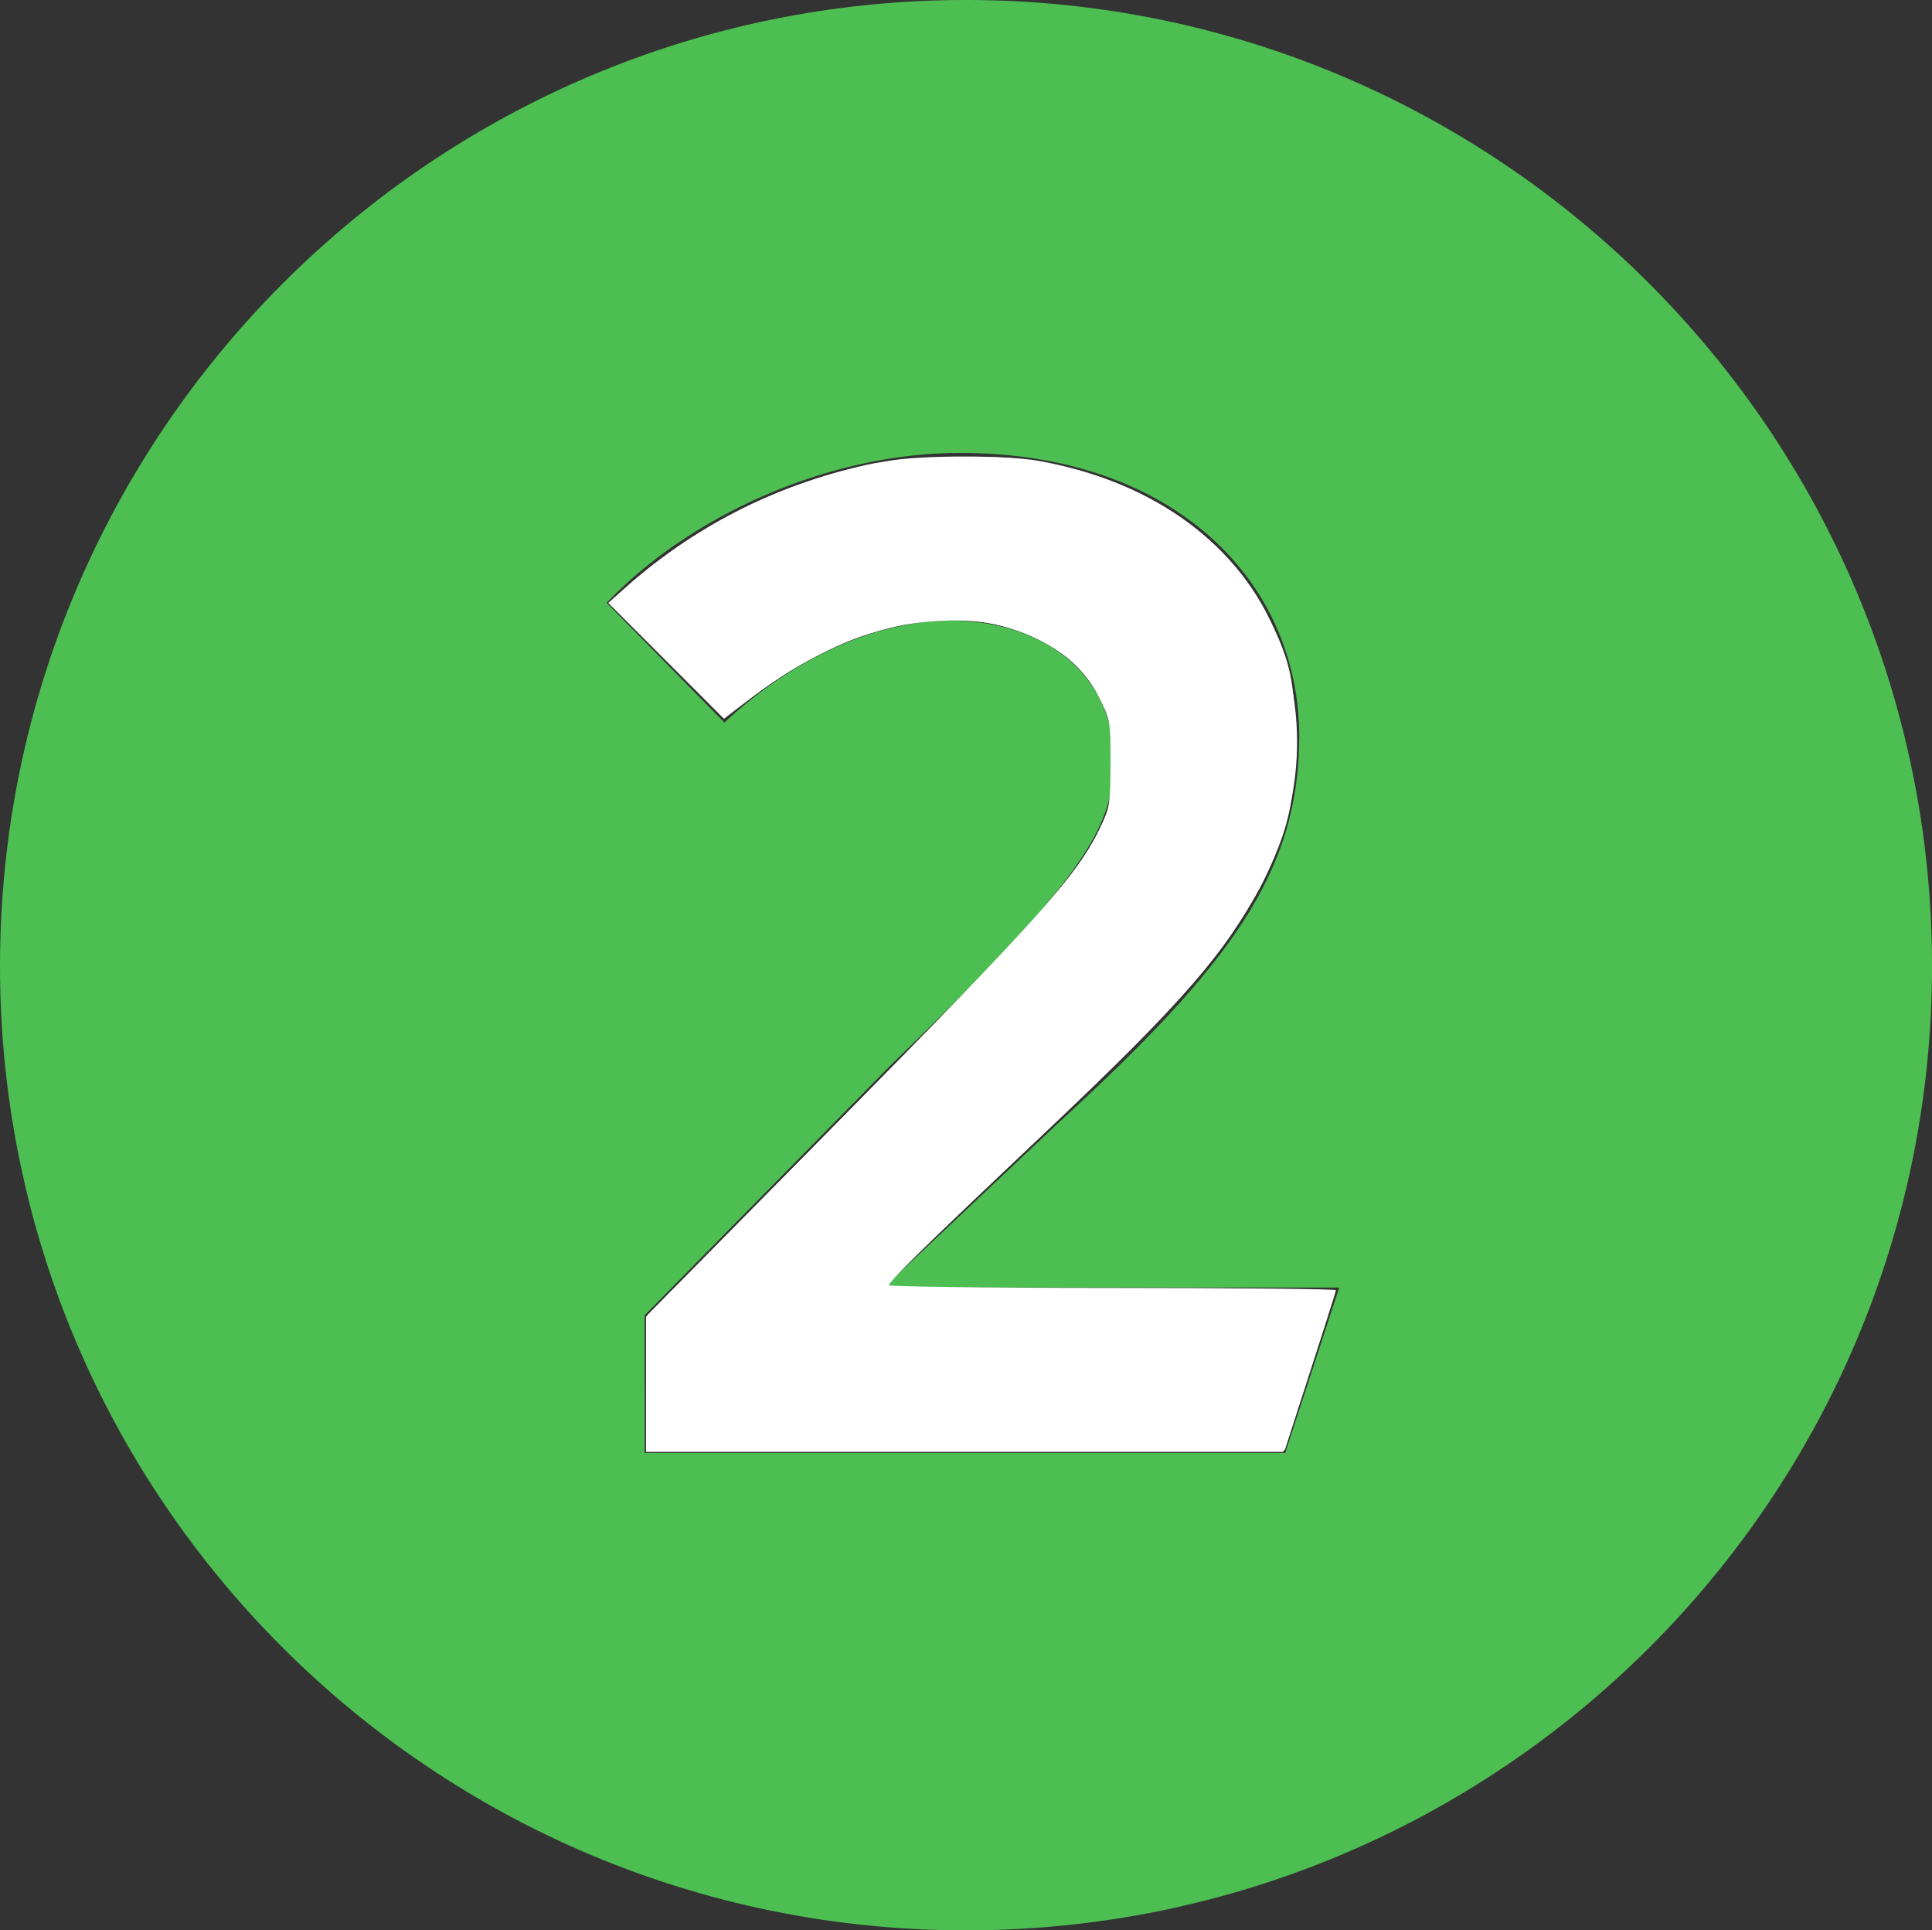
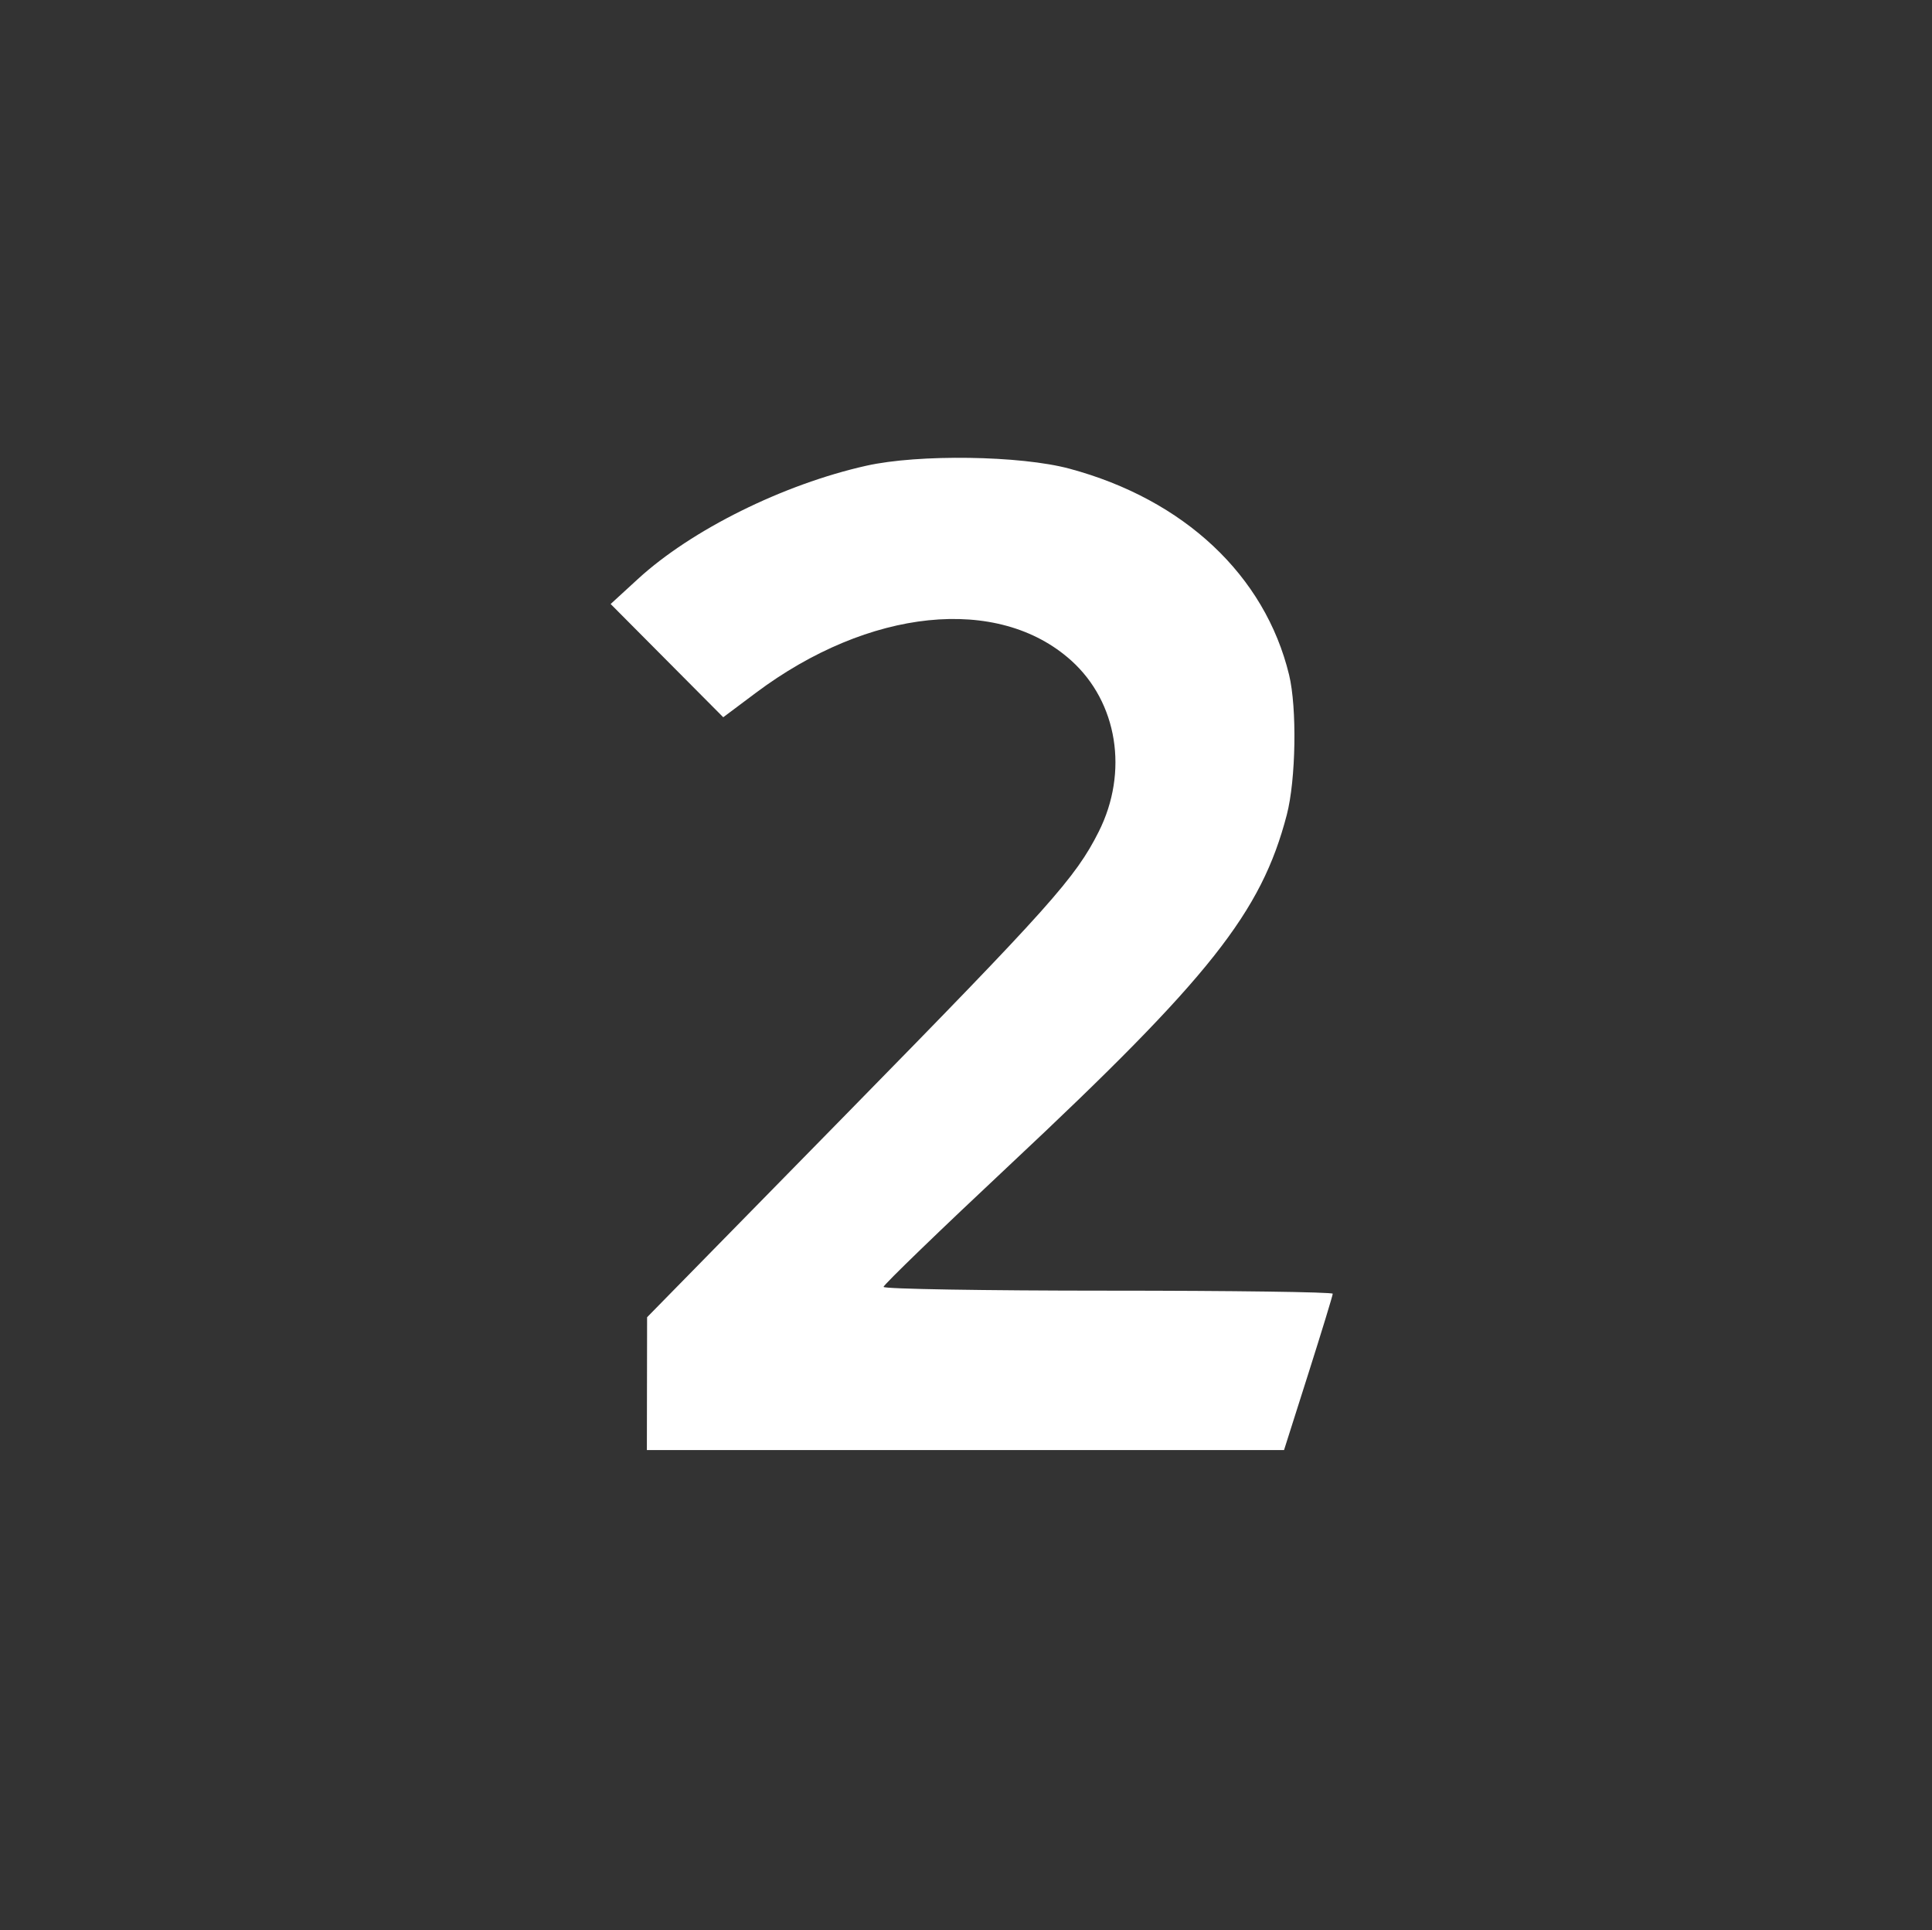
<svg xmlns="http://www.w3.org/2000/svg" xmlns:ns1="http://www.inkscape.org/namespaces/inkscape" xmlns:ns2="http://sodipodi.sourceforge.net/DTD/sodipodi-0.dtd" width="200" height="199.795" id="svg147969" version="1.1" ns1:version="0.48.4 r9939" ns2:docname="Moskwa Metro Line 2.svg">
  <rect width="100%" height="100%" fill="#333333" stroke="none" />
  <defs id="defs147971" />
  <ns2:namedview id="base" pagecolor="#ffffff" bordercolor="#666666" borderopacity="1.0" ns1:pageopacity="0.0" ns1:pageshadow="2" ns1:zoom="1.4142136" ns1:cx="278.04845" ns1:cy="66.469308" ns1:current-layer="layer1" ns1:document-units="px" showgrid="false" showguides="true" ns1:guide-bbox="true" ns1:snap-bbox="true" ns1:bbox-nodes="true" ns1:bbox-paths="true" ns1:snap-bbox-midpoints="true" ns1:snap-bbox-edge-midpoints="true" fit-margin-top="0" fit-margin-left="0" fit-margin-right="0" fit-margin-bottom="0" ns1:window-width="1600" ns1:window-height="837" ns1:window-x="-8" ns1:window-y="-8" ns1:window-maximized="1">
    <ns2:guide orientation="1,0" position="0,-8.485" id="guide148130" />
    <ns2:guide orientation="0,1" position="270.115,3.9086481e-006" id="guide148132" />
    <ns2:guide orientation="1,0" position="200,3.9086481e-006" id="guide148134" />
  </ns2:namedview>
  <g id="layer1" ns1:label="Layer 1" ns1:groupmode="layer" transform="translate(-1.023,1.432)">
    <g id="g304" transform="matrix(20.49,0,0,-20.49,1.023,98.557)">
      <g id="g3026">
-         <path id="path306" style="fill:#4dbe52;fill-opacity:1;fill-rule:nonzero;stroke:none" d="m 0,0 c 0,-2.693 2.188,-4.871 4.88,-4.871 2.692,0 4.881,2.178 4.881,4.871 0,2.693 -2.189,4.88 -4.881,4.88 C 2.188,4.88 0,2.693 0,0 m 3.257,-2.46 0,0.696 1.25,1.27 c 0.958,0.927 1.12,1.19 1.12,1.532 C 5.627,1.482 5.263,1.745 4.8,1.745 4.416,1.745 3.992,1.543 3.66,1.23 L 3.065,1.835 C 3.479,2.269 4.175,2.592 4.85,2.592 5.939,2.592 6.564,1.936 6.564,1.159 6.564,0.474 6.211,0 5.354,-0.786 l -0.867,-0.817 0,-0.021 2.279,0 -0.273,-0.836 -3.236,0 z" ns1:connector-curvature="0" />
-       </g>
+         </g>
    </g>
    <path style="fill:#ffffff;fill-opacity:1" d="m 66.976,143.212 0.011,-6.875 20.614,-21.018 C 108.713,93.792 111.335,90.859 113.737,86.087 c 3.114,-6.187 1.953,-13.406 -2.849,-17.724 -7.558,-6.795 -20.935,-5.421 -32.651,3.353 l -3.367,2.521 -5.828,-5.86 -5.828,-5.86 2.824,-2.59 c 5.547,-5.089 15.055,-9.802 23.653,-11.725 5.411,-1.21 15.954,-1.056 21.023,0.308 11.862,3.191 20.228,11.04 22.729,21.327 0.832,3.424 0.712,10.868 -0.235,14.5 -2.633,10.098 -7.95,16.815 -28.682,36.235 -7.184,6.729 -13.062,12.41 -13.062,12.625 0,0.215 10.463,0.39 23.25,0.39 12.787,0 23.25,0.143 23.25,0.318 0,0.175 -1.135,3.887 -2.521,8.25 l -2.521,7.932 -32.979,0 -32.979,0 0.011,-6.875 z" id="path2987" ns1:connector-curvature="0" transform="translate(1.023,-1.432)" />
-     <path style="fill:#ffffff;fill-opacity:1" d="m 66.877,143.277 0,-6.996 19.191,-19.462 C 108.652,93.917 111.891,90.248 114.276,84.866 c 0.75,-1.694 0.862,-2.469 0.862,-6.01 0,-3.748 -0.078,-4.225 -1.002,-6.107 -1.34,-2.729 -2.468,-4.005 -4.978,-5.627 -3.838,-2.48 -8.836,-3.468 -13.982,-2.764 -3.001,0.411 -7.836,1.946 -10.621,3.371 -1.66,0.85 -6.08,3.841 -8.303,5.618 l -1.291,1.033 -5.989,-5.981 -5.989,-5.981 1.858,-1.665 c 7.419,-6.647 17.122,-11.313 27.137,-13.05 3.483,-0.604 12.21,-0.604 15.556,5.24e-4 11.221,2.026 19.677,7.861 23.88,16.479 4.326,8.87 3.714,19.696 -1.631,28.861 -4.055,6.952 -8.238,11.541 -24.742,27.14 -7.282,6.883 -13.293,12.65 -13.358,12.816 -0.065,0.166 10.396,0.302 23.246,0.302 12.85,0 23.364,0.108 23.364,0.239 0,0.131 -1.224,3.95 -2.721,8.485 l -2.721,8.246 -32.988,0 -32.988,0 0,-6.996 z" id="path3009" ns1:connector-curvature="0" transform="translate(1.023,-1.432)" />
    <g id="g3023">
-       <path transform="translate(1.023,-1.432)" ns1:connector-curvature="0" id="path3021" d="m 67.068,143.087 0,-7.025 17.413,-17.641 C 108.023,94.569 111.534,90.646 114.023,85.411 c 0.841,-1.769 0.926,-2.344 0.938,-6.37 0.013,-4.302 -0.019,-4.491 -1.151,-6.791 -1.808,-3.674 -5.29,-6.209 -10.355,-7.536 -3.315,-0.869 -9.052,-0.553 -13.053,0.718 -4,1.27 -8.543,3.692 -12.348,6.581 l -3.114,2.364 -5.969,-5.997 -5.969,-5.997 1.591,-1.414 c 7.325,-6.51 15.528,-10.705 25.155,-12.866 3.438,-0.772 12.396,-1.072 16.337,-0.548 11.634,1.548 20.973,7.614 25.297,16.43 2.235,4.556 2.673,6.653 2.666,12.764 -0.007,6.328 -0.691,9.289 -3.351,14.514 -3.602,7.076 -8.354,12.579 -21.934,25.406 -13.215,12.481 -16.993,16.19 -16.745,16.438 0.116,0.116 10.539,0.264 23.162,0.33 12.623,0.066 22.961,0.225 22.973,0.354 0.012,0.129 -1.141,3.849 -2.563,8.267 l -2.585,8.032 -32.969,0.011 -32.969,0.011 0,-7.025 z" style="fill:#ffffff;fill-opacity:1" />
-     </g>
+       </g>
  </g>
</svg>